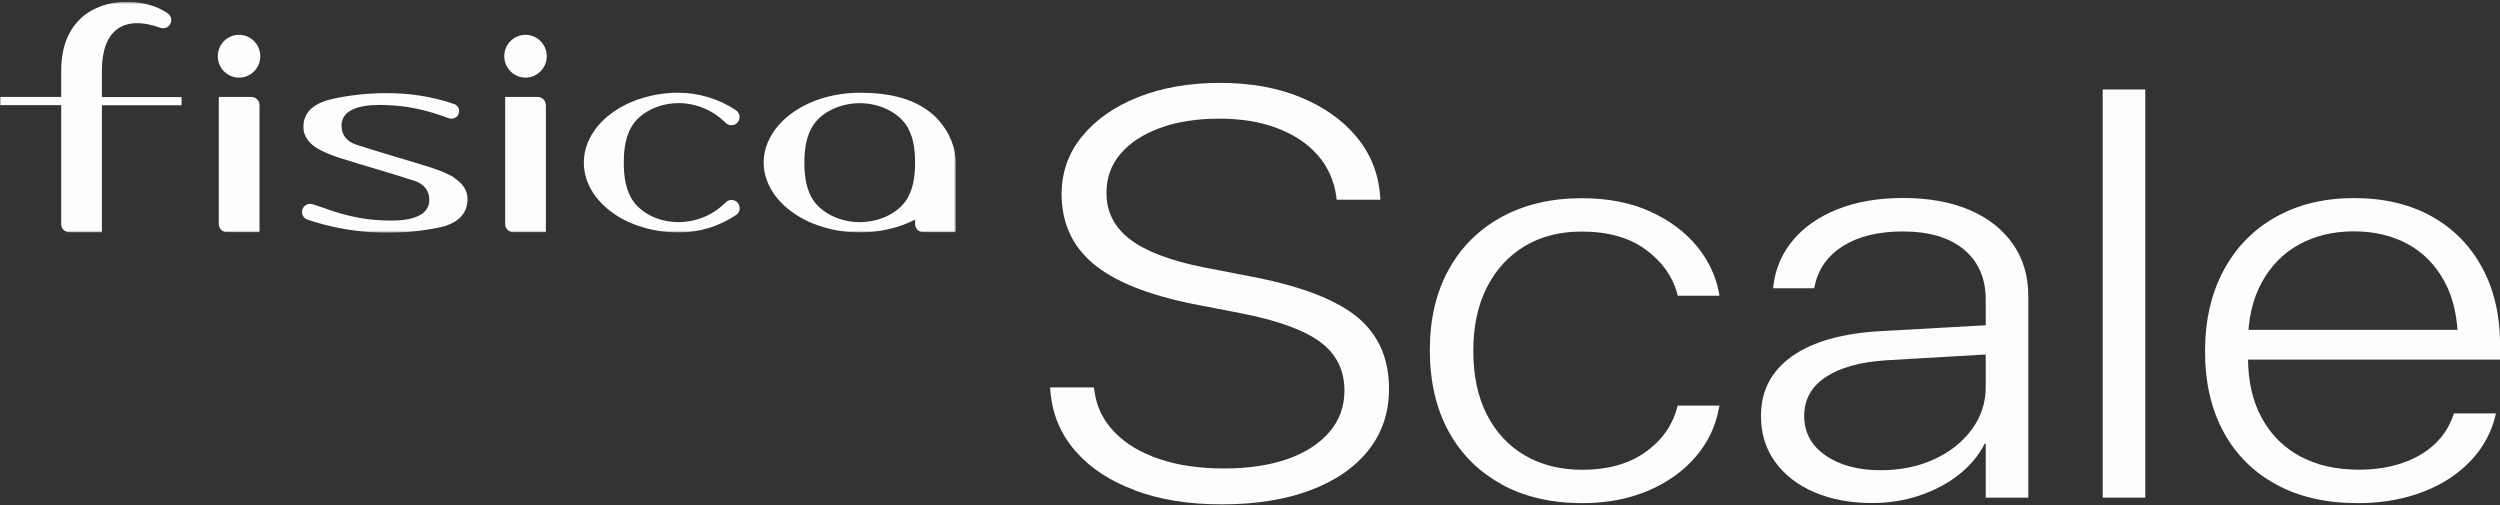
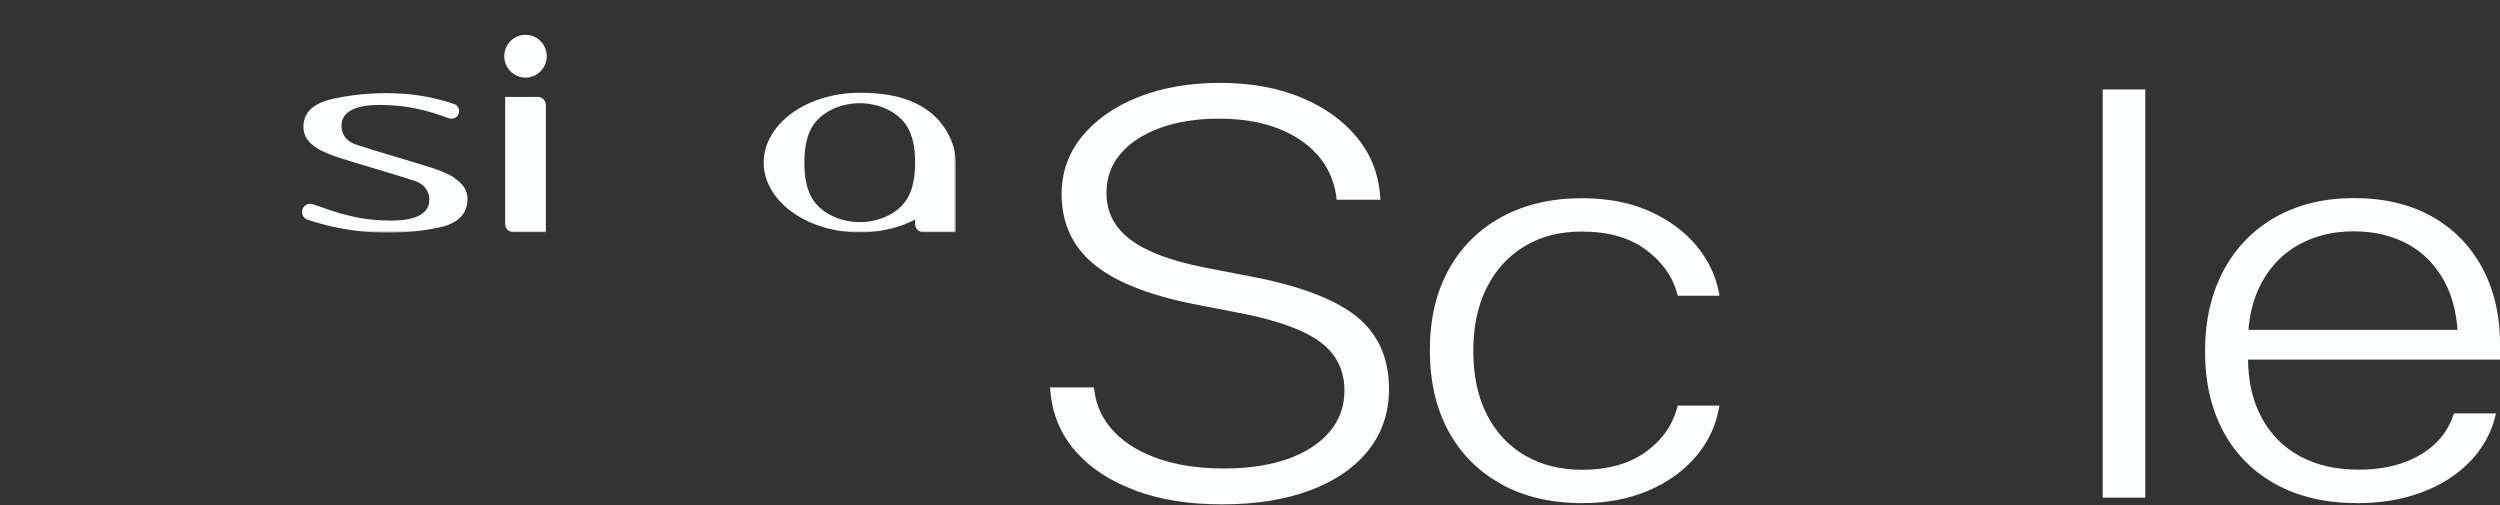
<svg xmlns="http://www.w3.org/2000/svg" width="861" height="174" viewBox="0 0 861 174" fill="none">
  <rect x="0" y="0" width="861" height="174" fill="#333333" stroke="none" />
  <g clip-path="url(#clip0_1_1155)">
    <path d="M390.894 168.857C382.252 165.683 375.429 161.148 370.35 155.328C365.271 149.471 362.429 142.631 361.747 134.771L361.633 133.411H376.718L376.946 134.771C377.666 140.175 379.978 144.861 383.844 148.829C387.672 152.834 392.827 155.895 399.27 158.087C405.714 160.279 413.143 161.337 421.595 161.337C430.047 161.337 437.249 160.241 443.427 158.087C449.605 155.895 454.419 152.797 457.868 148.753C461.317 144.71 463.023 139.986 463.023 134.582V134.469C463.023 127.591 460.332 122.074 454.912 117.955C449.491 113.836 440.622 110.548 428.266 108.054L410.717 104.653C395.253 101.516 383.844 96.944 376.566 90.86C369.289 84.776 365.613 76.764 365.613 66.75V66.637C365.688 59.154 368.038 52.579 372.738 46.873C377.438 41.167 383.844 36.67 392.069 33.42C400.294 30.17 409.656 28.545 420.155 28.545C430.654 28.545 439.75 30.17 447.786 33.458C455.859 36.745 462.303 41.28 467.154 47.099C472.006 52.919 474.735 59.683 475.303 67.43L475.417 68.791H460.332L460.218 67.544C459.384 62.026 457.224 57.265 453.737 53.335C450.212 49.367 445.587 46.306 439.788 44.114C434.027 41.922 427.356 40.864 419.814 40.864C412.271 40.864 405.335 41.922 399.498 44.076C393.661 46.23 389.112 49.178 385.891 52.995C382.669 56.774 381.077 61.233 381.077 66.297V66.486C381.077 72.985 383.768 78.276 389.188 82.433C394.57 86.552 403.098 89.802 414.735 92.107L432.284 95.508C448.658 98.758 460.408 103.368 467.609 109.339C474.773 115.309 478.373 123.51 478.373 133.902V134.015C478.373 142.064 476.023 149.055 471.323 155.026C466.624 160.959 459.953 165.569 451.349 168.819C442.707 172.069 432.549 173.694 420.875 173.694C409.201 173.694 399.573 172.107 390.932 168.933L390.894 168.857Z" fill="#FCFDFF" />
    <path d="M517.149 166.781C509.265 162.473 503.163 156.389 498.879 148.528C494.596 140.668 492.436 131.372 492.436 120.678V120.564C492.436 109.908 494.597 100.687 498.917 92.865C503.238 85.042 509.341 78.996 517.224 74.688C525.108 70.418 534.281 68.264 544.704 68.264C553.725 68.264 561.609 69.775 568.317 72.836C575.026 75.897 580.371 79.903 584.426 84.815C588.444 89.766 590.983 95.132 592.045 100.989L592.158 101.858H577.831L577.604 100.989C575.974 95.094 572.373 90.068 566.763 85.949C561.154 81.83 553.839 79.752 544.704 79.752C537.237 79.752 530.68 81.414 525.108 84.778C519.499 88.141 515.178 92.865 512.07 98.987C508.962 105.108 507.408 112.364 507.408 120.753V120.867C507.408 129.369 508.962 136.7 512.07 142.784C515.178 148.906 519.574 153.592 525.222 156.88C530.87 160.168 537.465 161.793 544.931 161.793C553.611 161.793 560.737 159.827 566.422 155.897C572.07 151.967 575.822 146.866 577.566 140.555L577.793 139.686H592.234L592.007 140.479C590.908 146.79 588.216 152.383 583.971 157.333C579.726 162.284 574.268 166.176 567.597 169.01C560.926 171.844 553.384 173.28 544.931 173.28C534.281 173.28 524.995 171.126 517.111 166.818L517.149 166.781Z" fill="#FCFDFF" />
-     <path d="M624.791 169.501C619.03 167.007 614.52 163.492 611.298 158.995C608.076 154.499 606.484 149.284 606.484 143.351V143.162C606.484 134.508 610.085 127.706 617.249 122.642C624.412 117.616 634.646 114.744 647.912 114.026L691.235 111.608V121.66L649.694 124.078C640.673 124.645 633.699 126.61 628.771 129.86C623.844 133.148 621.38 137.569 621.38 143.162V143.351C621.38 148.944 623.806 153.44 628.695 156.841C633.585 160.243 639.915 161.943 647.685 161.943C654.507 161.943 660.61 160.696 666.068 158.202C671.526 155.708 675.847 152.269 679.068 147.923C682.29 143.577 683.882 138.703 683.882 133.299V103.181C683.882 95.849 681.38 90.105 676.377 85.948C671.374 81.792 664.362 79.713 655.341 79.713C646.965 79.713 640.142 81.376 634.836 84.664C629.529 87.989 626.27 92.524 625.019 98.306L624.791 99.288H610.692L610.805 98.117C611.525 92.259 613.8 87.12 617.59 82.623C621.38 78.126 626.459 74.612 632.903 72.042C639.346 69.472 646.889 68.188 655.569 68.188C664.248 68.188 671.98 69.586 678.386 72.344C684.792 75.103 689.757 79.033 693.282 84.097C696.807 89.161 698.55 95.131 698.55 102.009V171.39H683.882V152.798H683.541C681.456 156.879 678.462 160.469 674.558 163.53C670.616 166.591 666.105 168.972 661.027 170.672C655.948 172.373 650.527 173.242 644.804 173.242C637.261 173.242 630.591 171.995 624.829 169.501H624.791Z" fill="#FCFDFF" />
    <path d="M724.169 30.812H738.837V171.389H724.169V30.812Z" fill="#FCFDFF" />
    <path d="M783.945 166.855C776.099 162.623 770.034 156.576 765.789 148.754C761.544 140.931 759.421 131.673 759.421 121.054V120.941C759.421 110.36 761.544 101.101 765.789 93.166C770.034 85.23 776.023 79.108 783.717 74.762C791.411 70.416 800.394 68.225 810.704 68.225C821.013 68.225 829.883 70.303 837.425 74.498C844.93 78.692 850.767 84.587 854.861 92.183C858.954 99.779 861.039 108.659 861.039 118.787V123.851H766.775V113.61H853.951L846.522 122.868V117.993C846.522 109.68 844.968 102.689 841.898 96.982C838.828 91.314 834.621 87.006 829.238 84.058C823.856 81.149 817.678 79.675 810.628 79.675C803.578 79.675 797.324 81.186 791.866 84.172C786.37 87.157 782.087 91.541 778.941 97.285C775.795 103.029 774.203 109.944 774.203 117.993V122.868C774.203 131.106 775.757 138.135 778.941 143.917C782.087 149.699 786.522 154.12 792.207 157.181C797.893 160.242 804.602 161.753 812.296 161.753C817.905 161.753 822.946 160.998 827.381 159.448C831.816 157.937 835.53 155.745 838.487 152.986C841.443 150.19 843.566 146.94 844.816 143.237L845.158 142.367H859.598L859.371 143.35C858.348 147.62 856.453 151.626 853.761 155.291C851.07 158.957 847.621 162.131 843.49 164.852C839.358 167.535 834.621 169.614 829.276 171.087C823.932 172.561 818.171 173.279 811.955 173.279C801.152 173.279 791.828 171.163 783.982 166.893L783.945 166.855Z" fill="#FCFDFF" />
    <mask id="mask0_1_1155" style="mask-type:luminance" maskUnits="userSpaceOnUse" x="0" y="0" width="330" height="81">
      <path d="M329.225 0.619H0.001V80.015H329.225V0.619Z" fill="white" />
    </mask>
    <g mask="url(#mask0_1_1155)">
      <path d="M323.689 41.848C321.453 39.278 318.724 37.238 315.767 35.764C309.817 32.779 302.994 31.947 296.134 31.947C291.585 31.947 286.961 32.627 282.603 34.026C278.282 35.424 274.112 37.616 270.625 40.639C268.806 42.226 267.176 44.078 265.887 46.194C264.75 48.046 263.916 50.011 263.424 52.127C262.4 56.775 263.272 61.347 265.66 65.391C268.01 69.397 271.573 72.495 275.515 74.8C279.495 77.106 283.929 78.579 288.402 79.373C297.233 80.922 307.05 79.789 315.161 75.632V77.143C315.161 78.693 316.412 79.978 317.966 79.978H329.185V56.019C329.185 50.88 326.987 45.74 323.651 41.886L323.689 41.848ZM311.788 69.397C308.528 73.856 302.312 76.501 296.096 76.501C289.88 76.501 283.702 73.856 280.404 69.397C277.713 65.731 277.031 60.856 277.031 56.019C277.031 51.182 277.751 46.27 280.404 42.642C283.664 38.182 289.88 35.537 296.096 35.537C302.312 35.537 308.49 38.182 311.788 42.642C314.479 46.307 315.161 51.182 315.161 56.019C315.161 60.856 314.441 65.769 311.788 69.397Z" fill="#FCFDFF" />
      <path d="M185.195 33.383H173.976V77.143C173.976 78.692 175.226 79.977 176.78 79.977H188V36.217C188 34.668 186.749 33.383 185.195 33.383Z" fill="#FCFDFF" />
-       <path d="M86.571 33.383H75.352V77.143C75.352 78.692 76.602 79.977 78.156 79.977H89.376V36.217C89.376 34.668 88.125 33.383 86.571 33.383Z" fill="#FCFDFF" />
-       <path d="M35.099 24.276C35.099 10.52 42.415 4.965 55.264 9.576C56.59 10.029 58.031 9.462 58.675 8.215C59.319 6.968 58.94 5.419 57.803 4.625C47.569 -2.706 21.075 -1.988 21.075 24.276V33.383H0.001V36.217H21.075V77.181C21.075 78.73 22.326 80.015 23.88 80.015H35.099V36.255H62.541V33.421H35.099V24.313V24.276Z" fill="#FCFDFF" />
-       <path d="M82.326 11.992C78.271 11.992 75.011 15.28 75.011 19.361C75.011 23.442 78.271 26.73 82.326 26.73C86.382 26.73 89.642 23.442 89.642 19.361C89.642 15.28 86.344 11.992 82.326 11.992Z" fill="#FCFDFF" />
      <path d="M156.538 61.233C154.188 59.721 151.08 58.587 148.464 57.718C141.604 55.526 129.513 52.088 122.691 49.82C119.545 48.8 117.612 46.533 117.612 43.283C117.612 37.992 123.373 36.141 130.688 36.141C134.478 36.141 138.193 36.481 140.884 36.934C144.598 37.577 148.199 38.483 151.762 39.73C152.71 40.071 153.695 40.411 154.643 40.751C156.007 41.204 157.523 40.486 157.978 39.126C158.205 38.446 158.168 37.728 157.864 37.123C157.713 36.783 157.485 36.518 157.22 36.292C157.106 36.178 156.955 36.065 156.803 35.989C156.727 35.952 156.651 35.914 156.576 35.876C156.576 35.876 156.5 35.876 156.462 35.838C156.462 35.838 156.462 35.838 156.424 35.838C150.587 33.835 144.485 32.626 138.344 32.248C130.65 31.757 122.918 32.324 115.337 33.873C109.046 35.158 104.497 37.954 104.497 43.698C104.497 46.986 106.392 49.216 108.932 50.878C111.282 52.39 114.39 53.524 117.005 54.393C123.866 56.585 135.957 60.023 142.779 62.291C145.925 63.311 147.858 65.579 147.858 68.828C147.858 74.119 142.097 75.971 134.782 75.971C130.991 75.971 127.277 75.63 124.586 75.177C120.871 74.535 117.27 73.628 113.708 72.381C111.699 71.7 109.728 70.982 107.719 70.34C106.241 69.849 104.649 70.642 104.156 72.116C103.663 73.59 104.459 75.177 105.938 75.668C120.492 80.543 136.07 81.45 151.08 78.389C156.993 77.18 161.01 74.157 161.01 68.564C161.01 65.276 159.115 63.047 156.576 61.384L156.538 61.233Z" fill="#FCFDFF" />
-       <path d="M233.557 35.499C239.698 35.499 245.573 37.956 249.894 42.302C251.069 43.473 253.002 43.398 254.063 42.113C255.124 40.828 254.821 38.901 253.456 37.956C247.544 34.026 240.645 31.947 233.595 31.947H232.951C232.724 31.947 232.496 31.947 232.269 31.947C231.814 31.947 231.359 31.947 230.904 32.023C229.995 32.061 229.047 32.174 228.137 32.287C226.242 32.514 224.385 32.892 222.566 33.383C219.003 34.328 215.478 35.802 212.37 37.805C209.224 39.807 206.419 42.339 204.372 45.476C202.288 48.612 201.075 52.202 201.075 56.019C201.075 59.836 202.288 63.426 204.372 66.562C206.457 69.699 209.262 72.231 212.37 74.234C218.624 78.201 226.318 80.053 233.633 80.053C240.948 80.053 247.619 77.975 253.494 74.045C254.897 73.138 255.162 71.21 254.101 69.888C253.039 68.603 251.106 68.49 249.931 69.699C245.611 74.082 239.736 76.501 233.595 76.501C227.493 76.501 221.391 73.856 218.169 69.397C215.516 65.731 214.833 60.856 214.833 56.019C214.833 51.182 215.516 46.27 218.169 42.642C221.391 38.182 227.493 35.537 233.595 35.537L233.557 35.499Z" fill="#FCFDFF" />
      <path d="M180.989 11.992C176.933 11.992 173.673 15.28 173.673 19.361C173.673 23.442 176.971 26.73 180.989 26.73C185.006 26.73 188.304 23.442 188.304 19.361C188.304 15.28 185.006 11.992 180.989 11.992Z" fill="#FCFDFF" />
    </g>
  </g>
  <defs>
    <clipPath id="clip0_1_1155">
      <rect width="861" height="173" fill="white" transform="translate(0 0.619)" />
    </clipPath>
  </defs>
</svg>